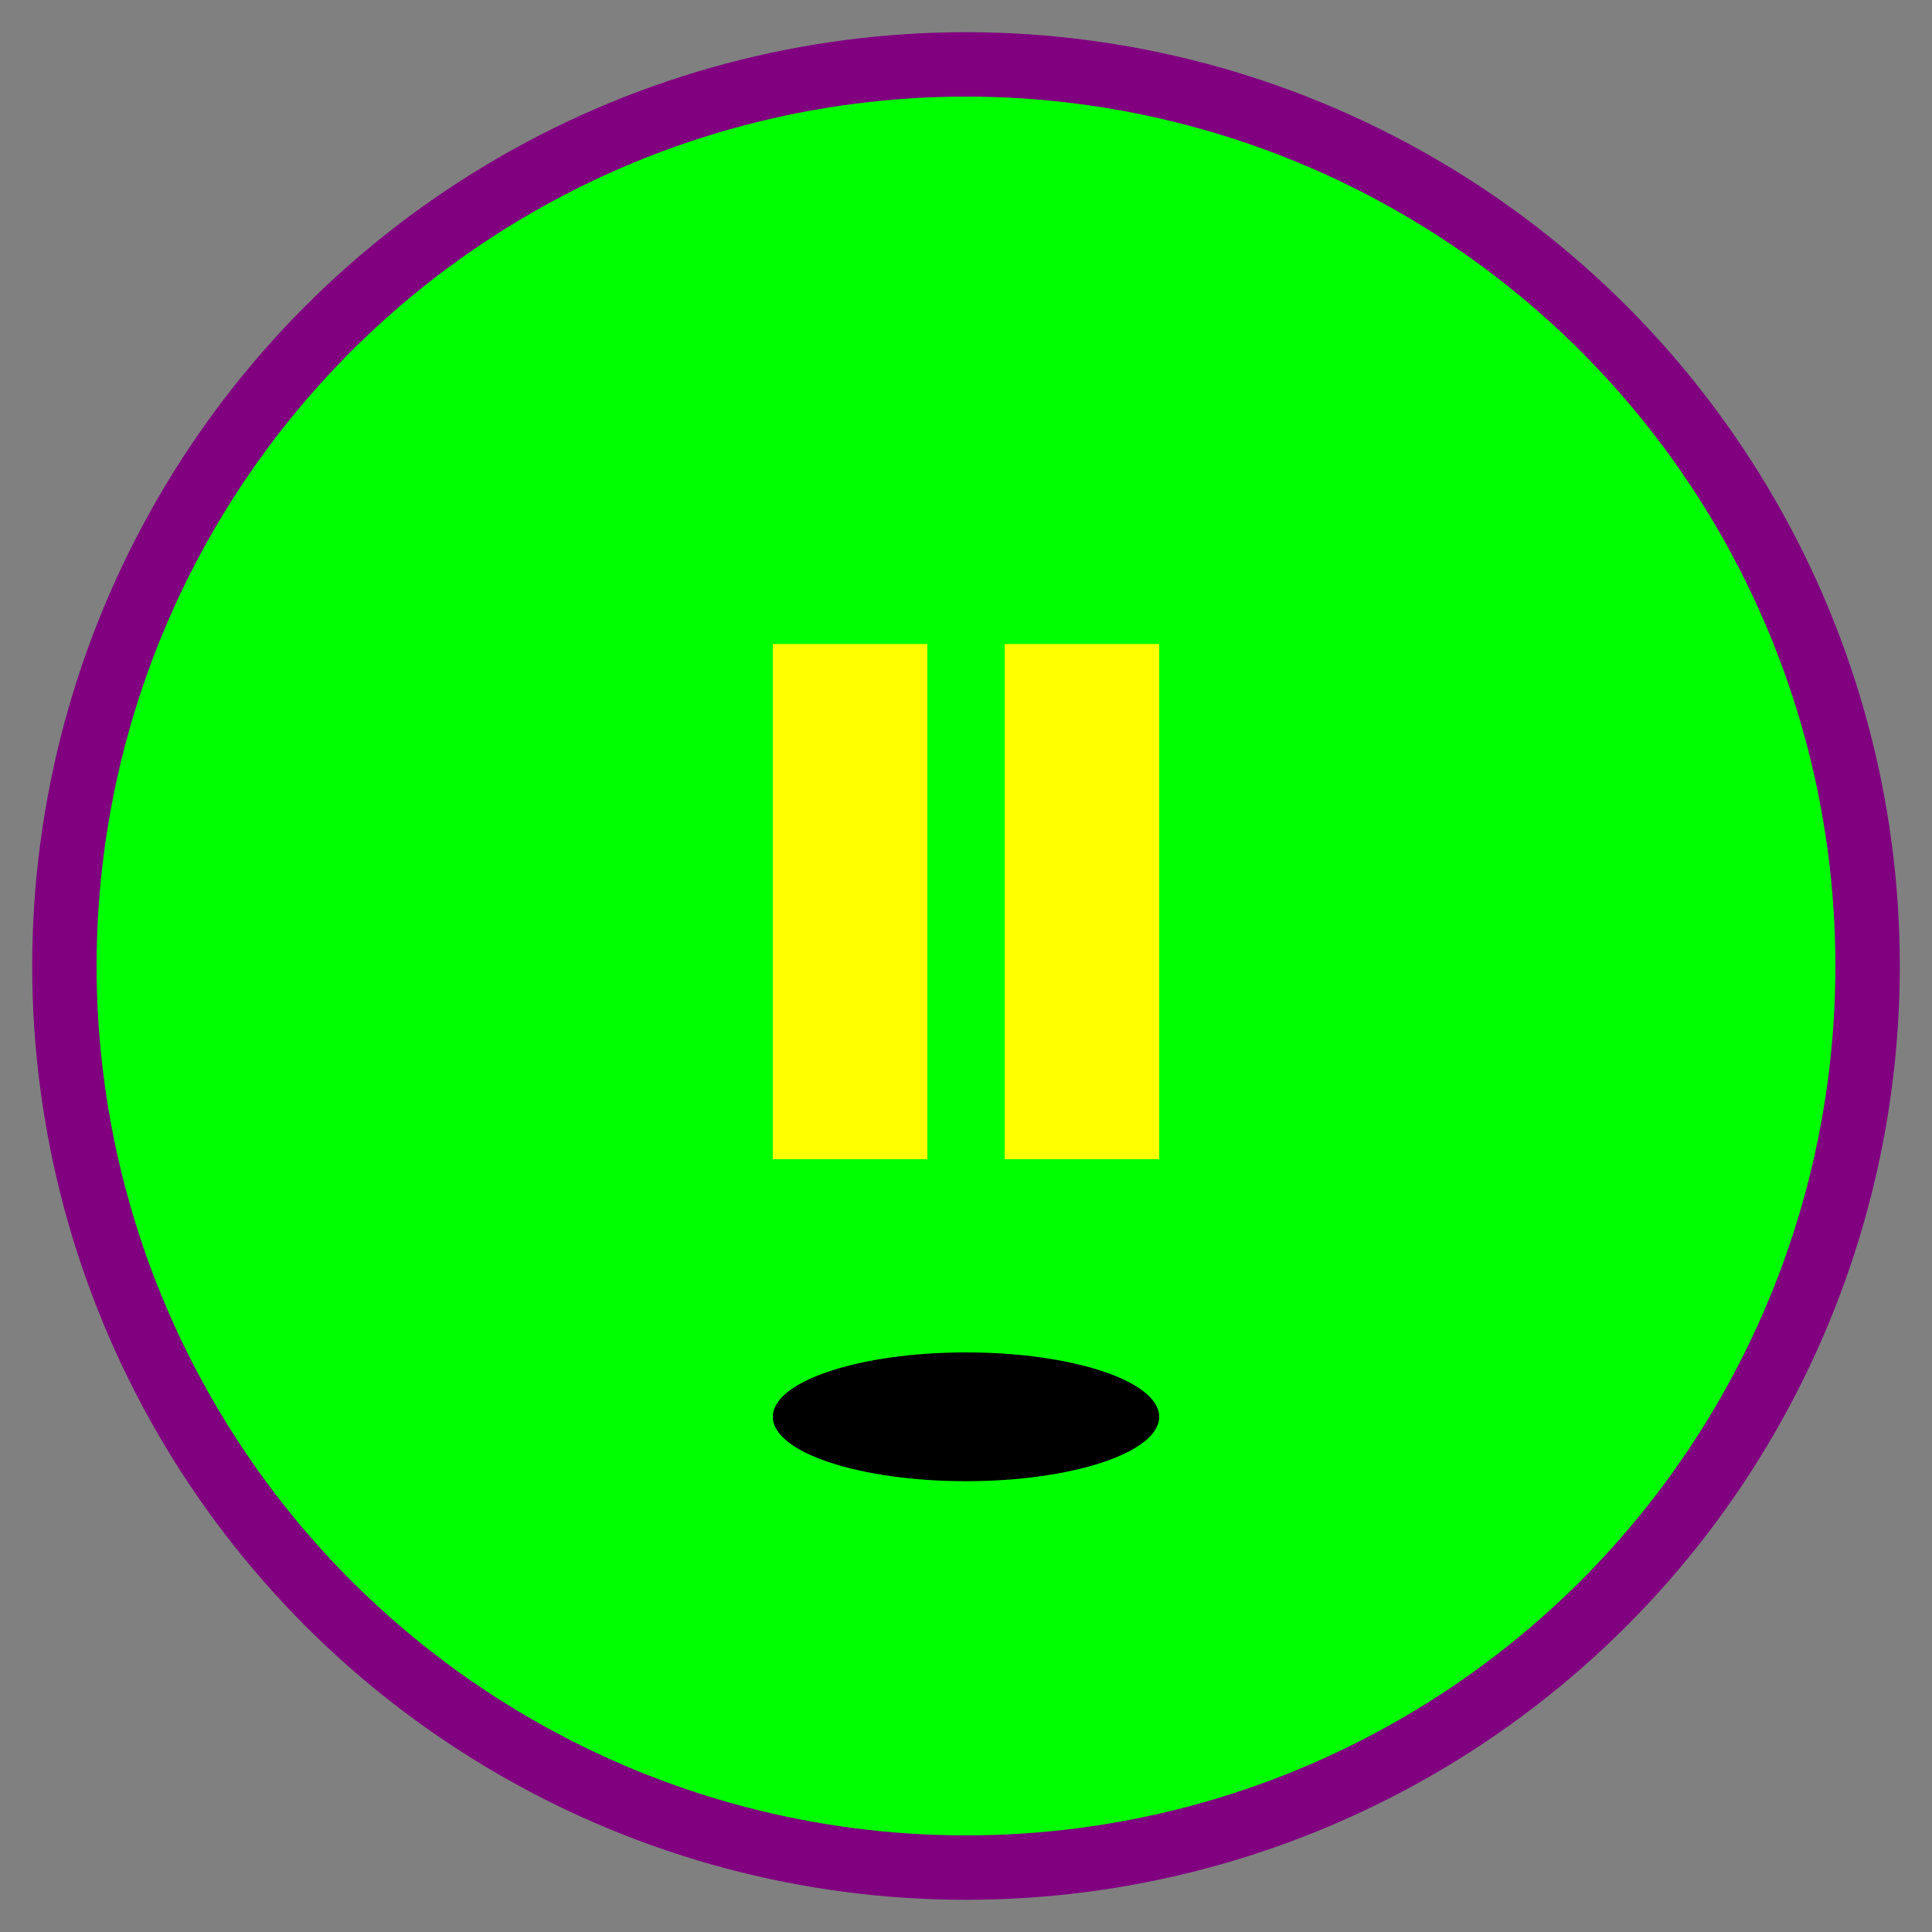
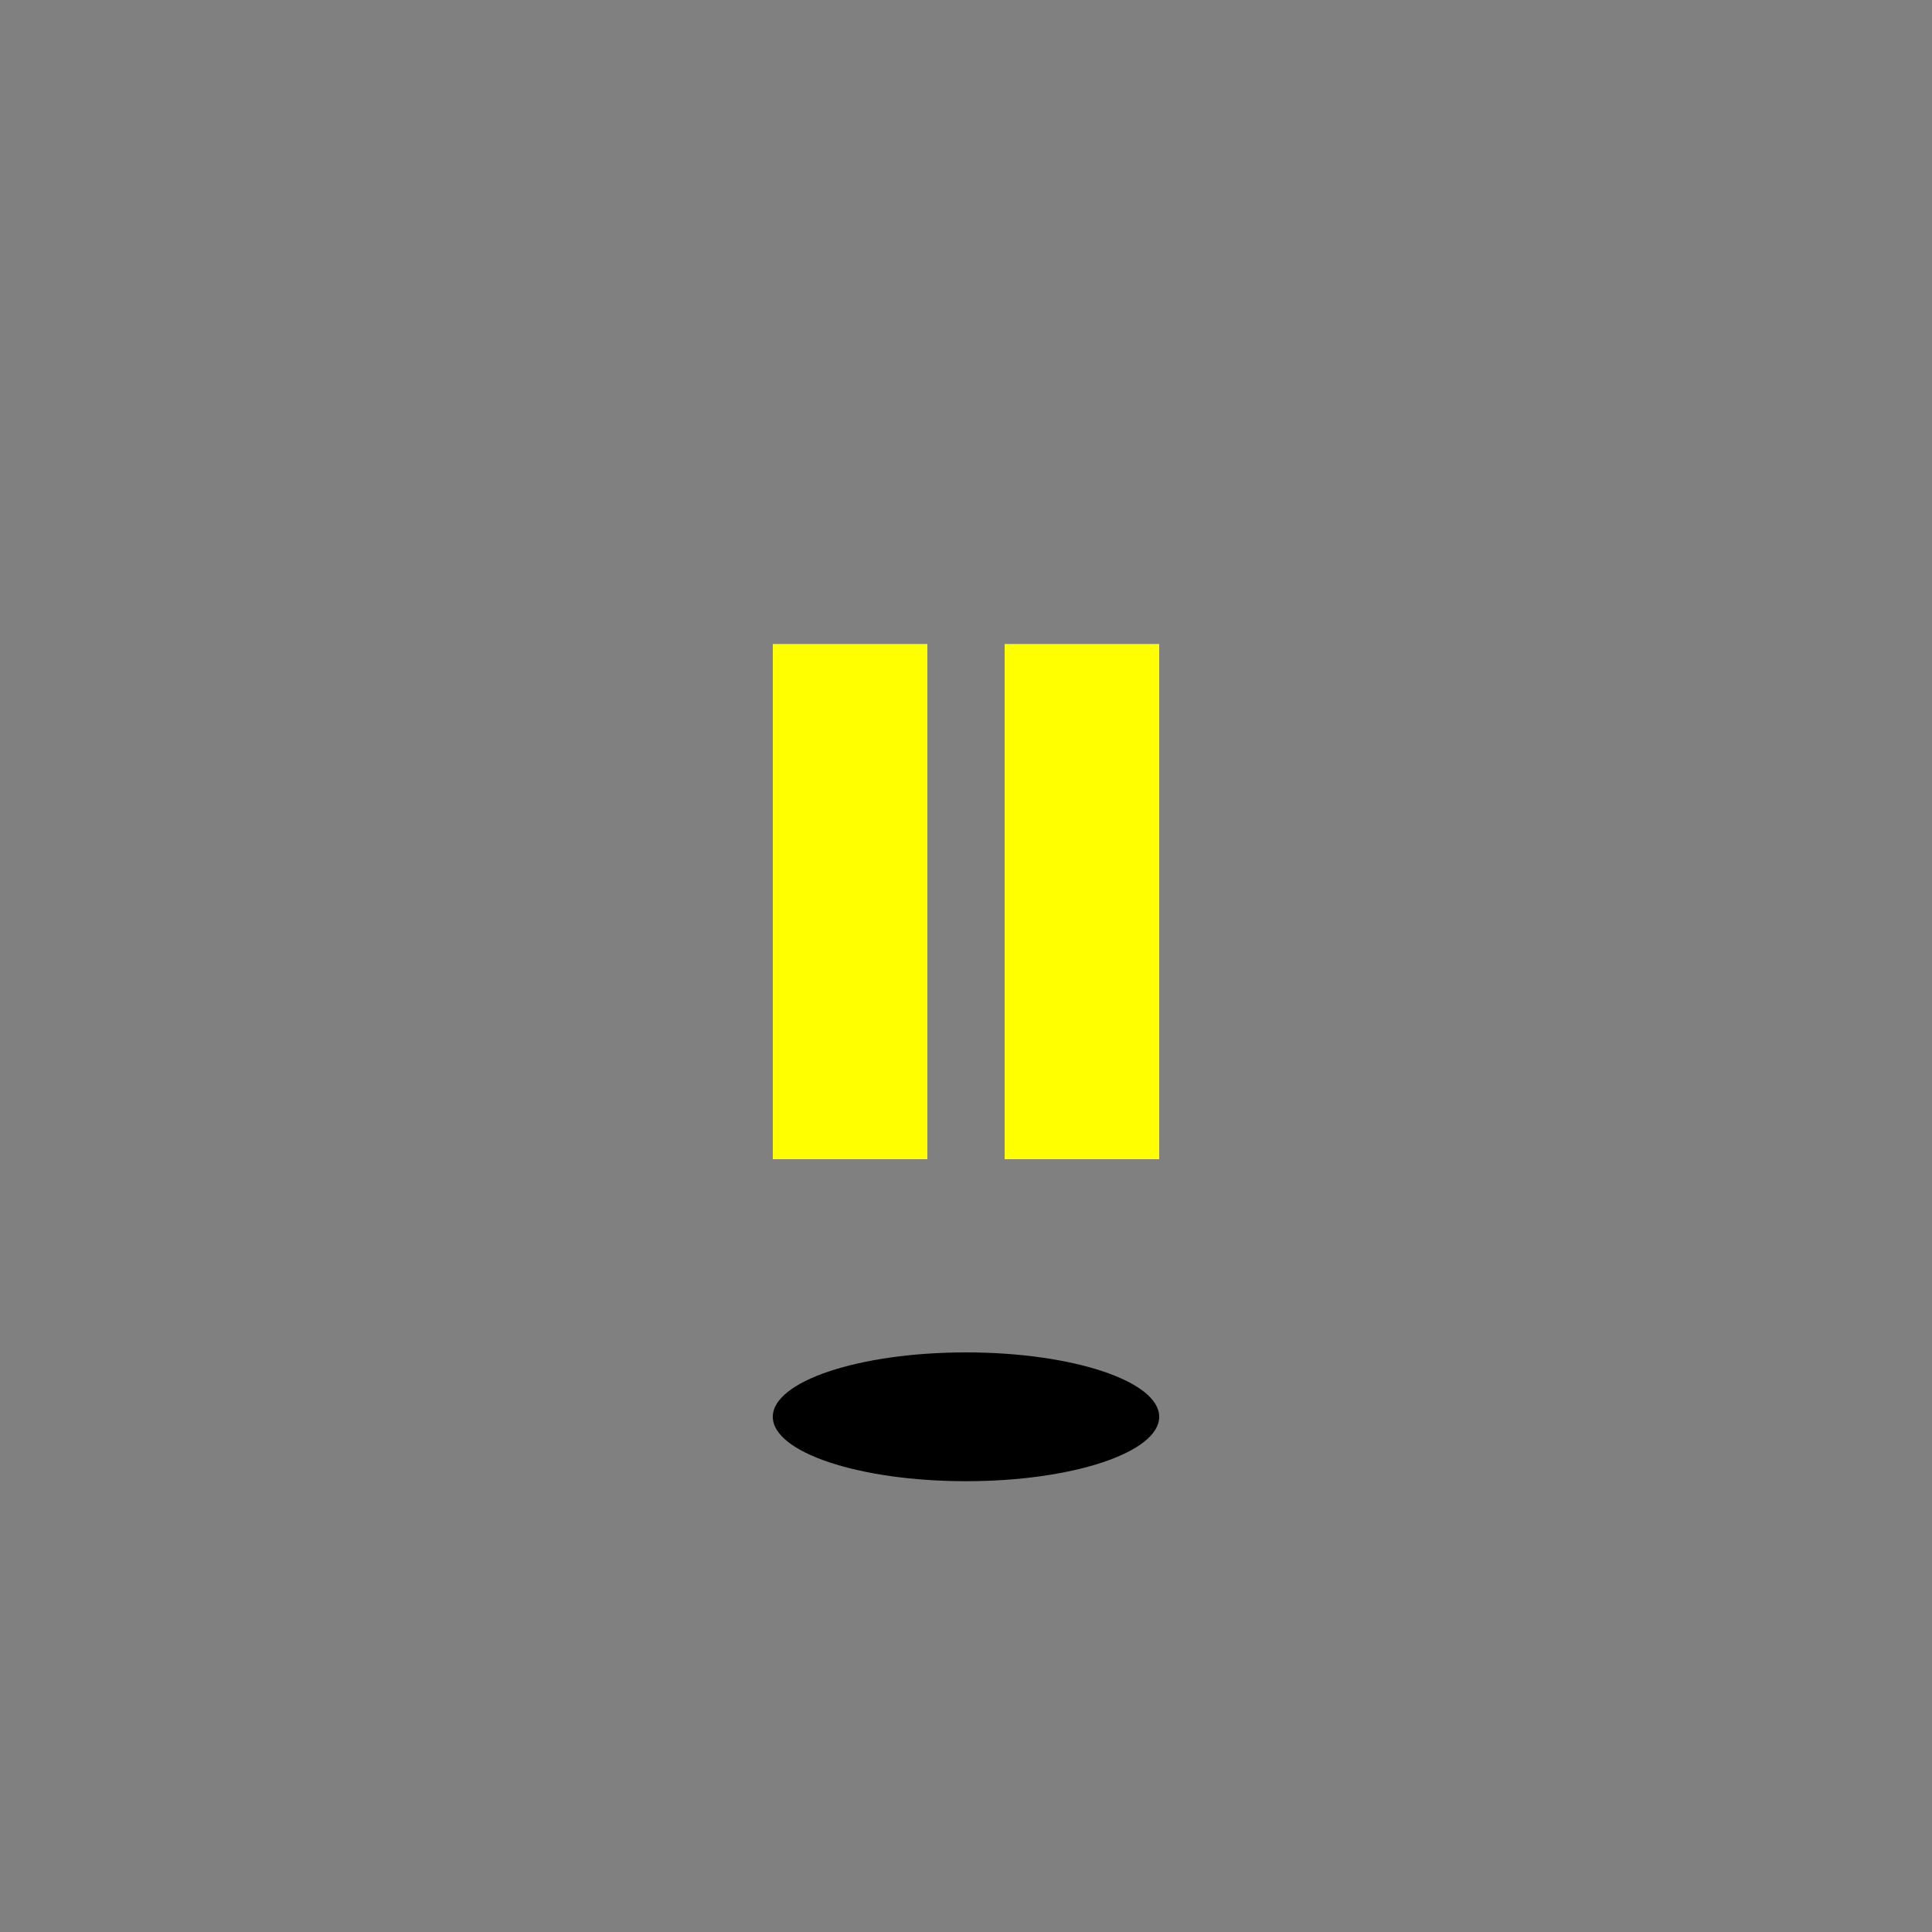
<svg xmlns="http://www.w3.org/2000/svg" viewBox="0 0 150 150">
  <rect x="0" y="0" width="150" height="150" fill="#808080" stroke="none" />
-   <circle cx="75" cy="75" r="70" fill="lime" stroke="purple" stroke-width="5" />
  <rect x="60" y="50" width="12" height="40" fill="yellow" />
  <rect x="78" y="50" width="12" height="40" fill="yellow" />
  <ellipse cx="75" cy="110" rx="15" ry="5" fill="black" />
</svg>